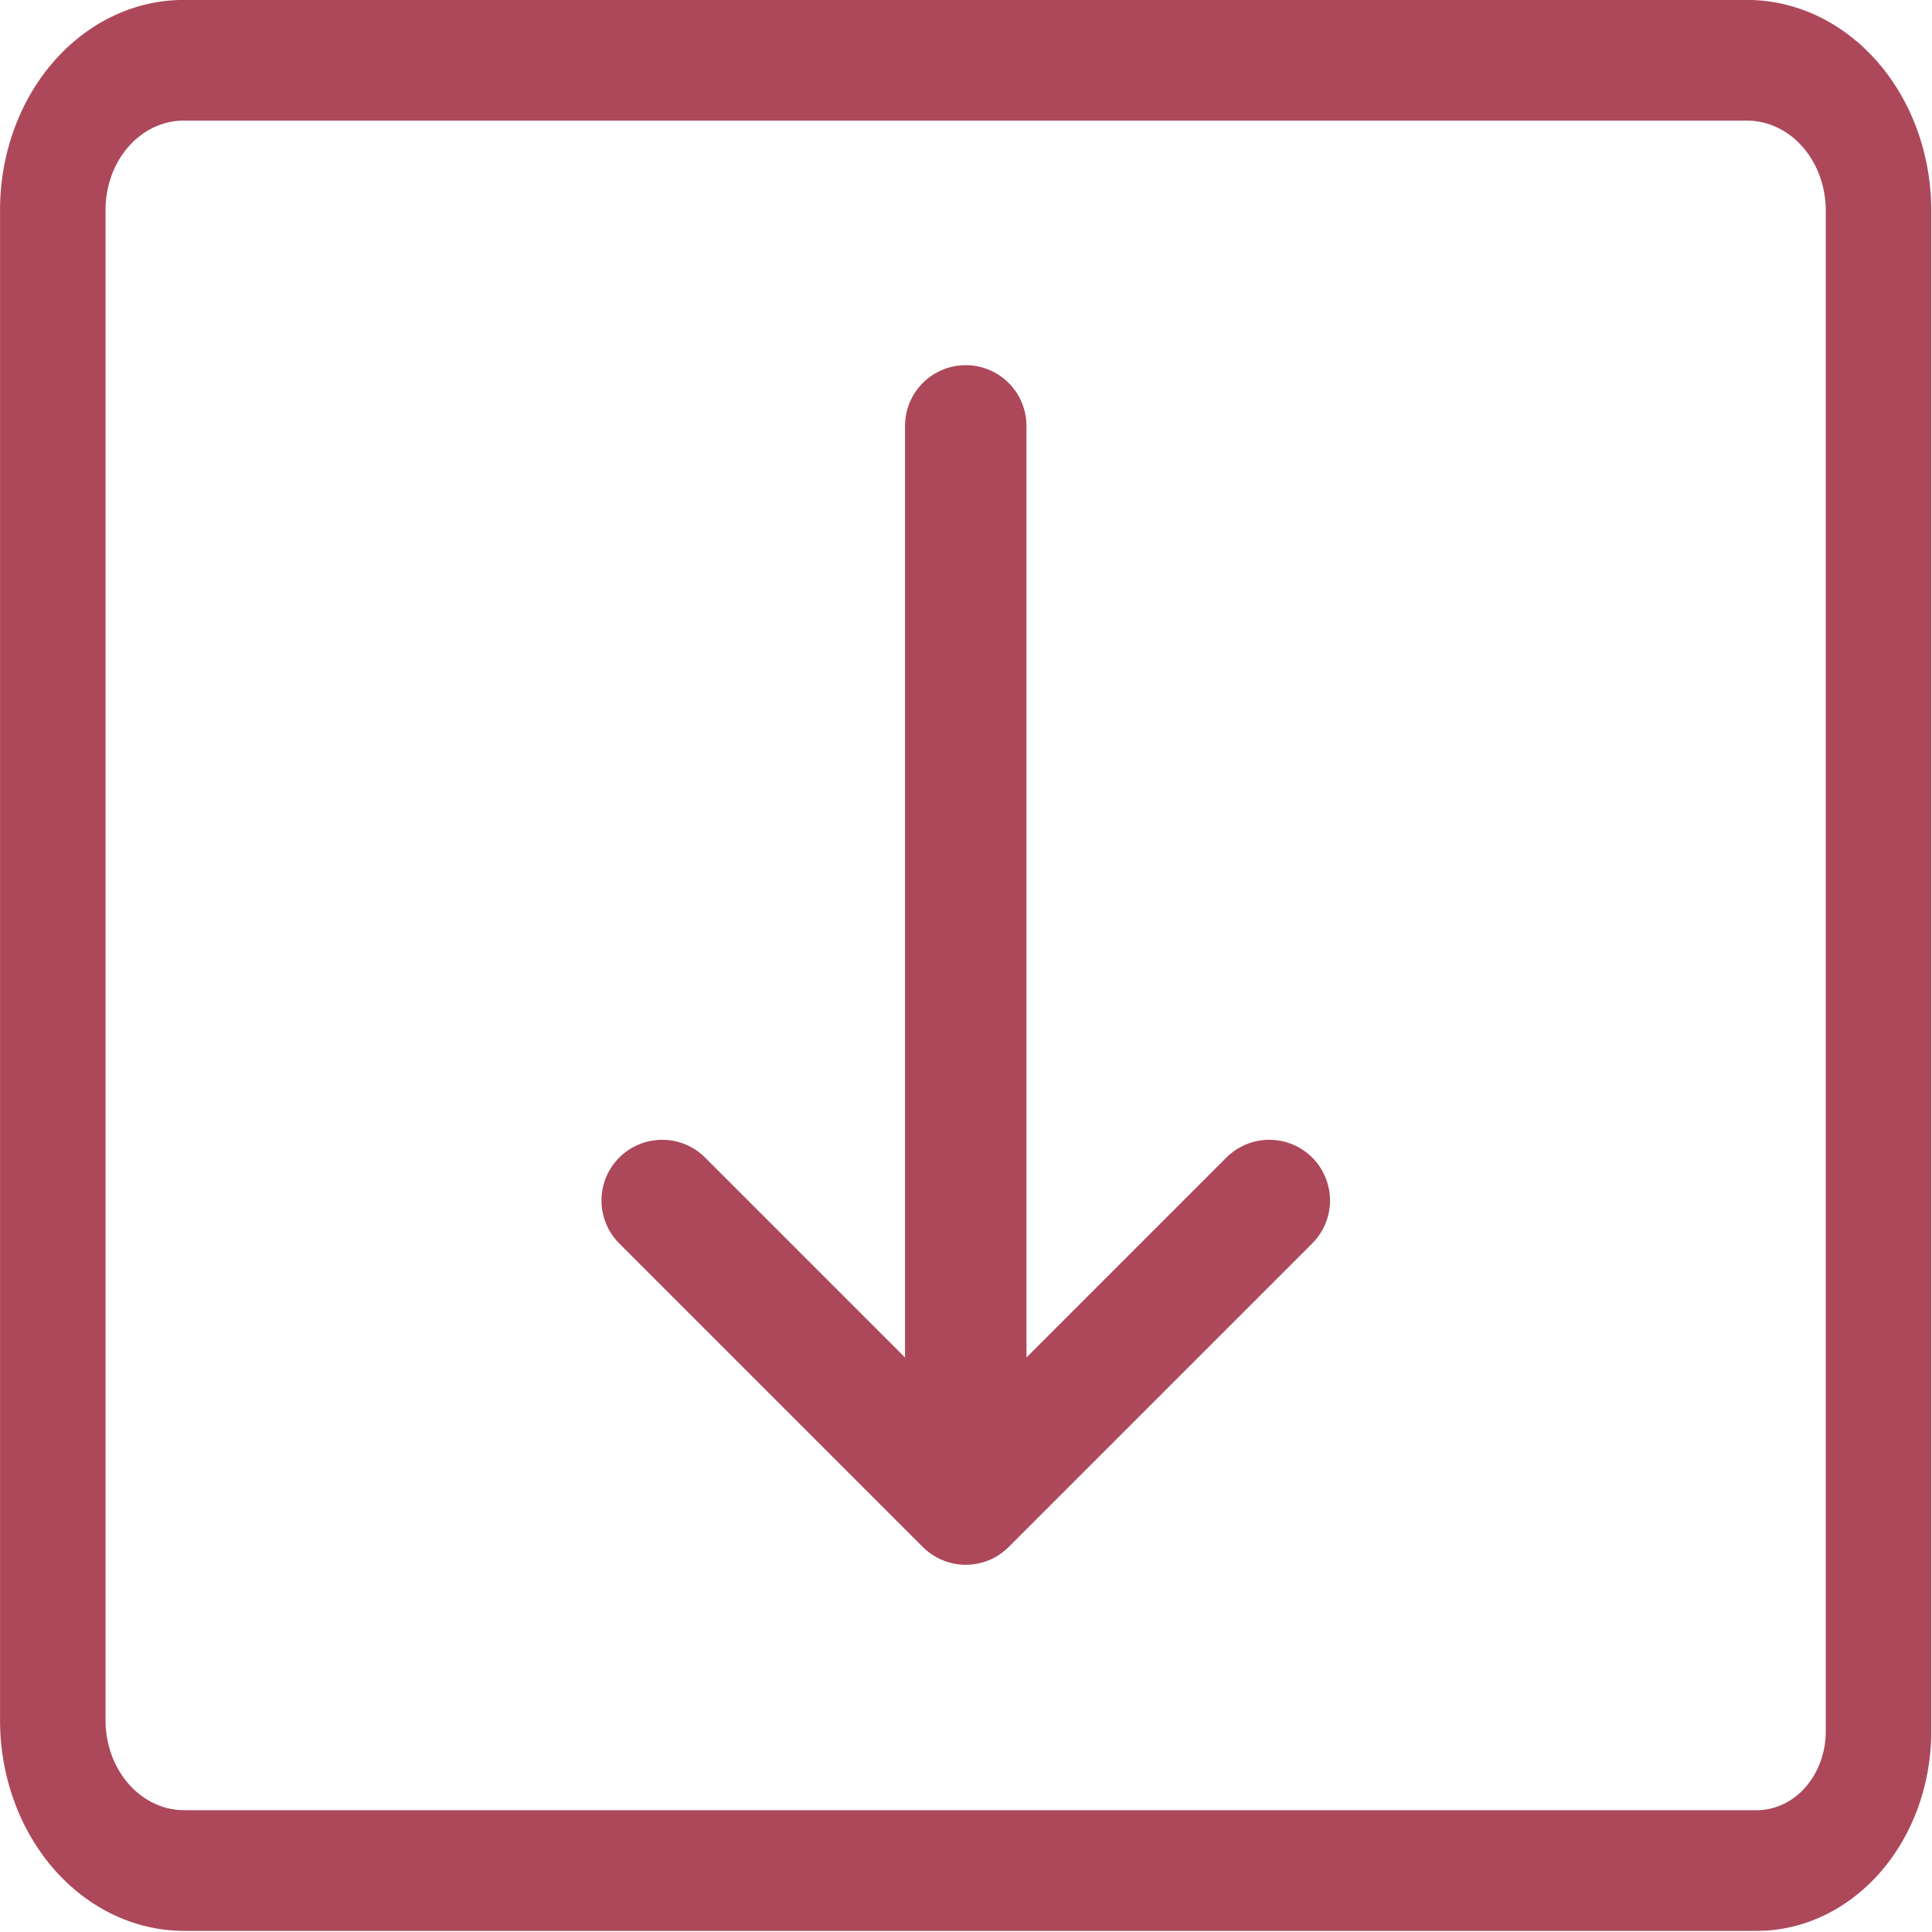
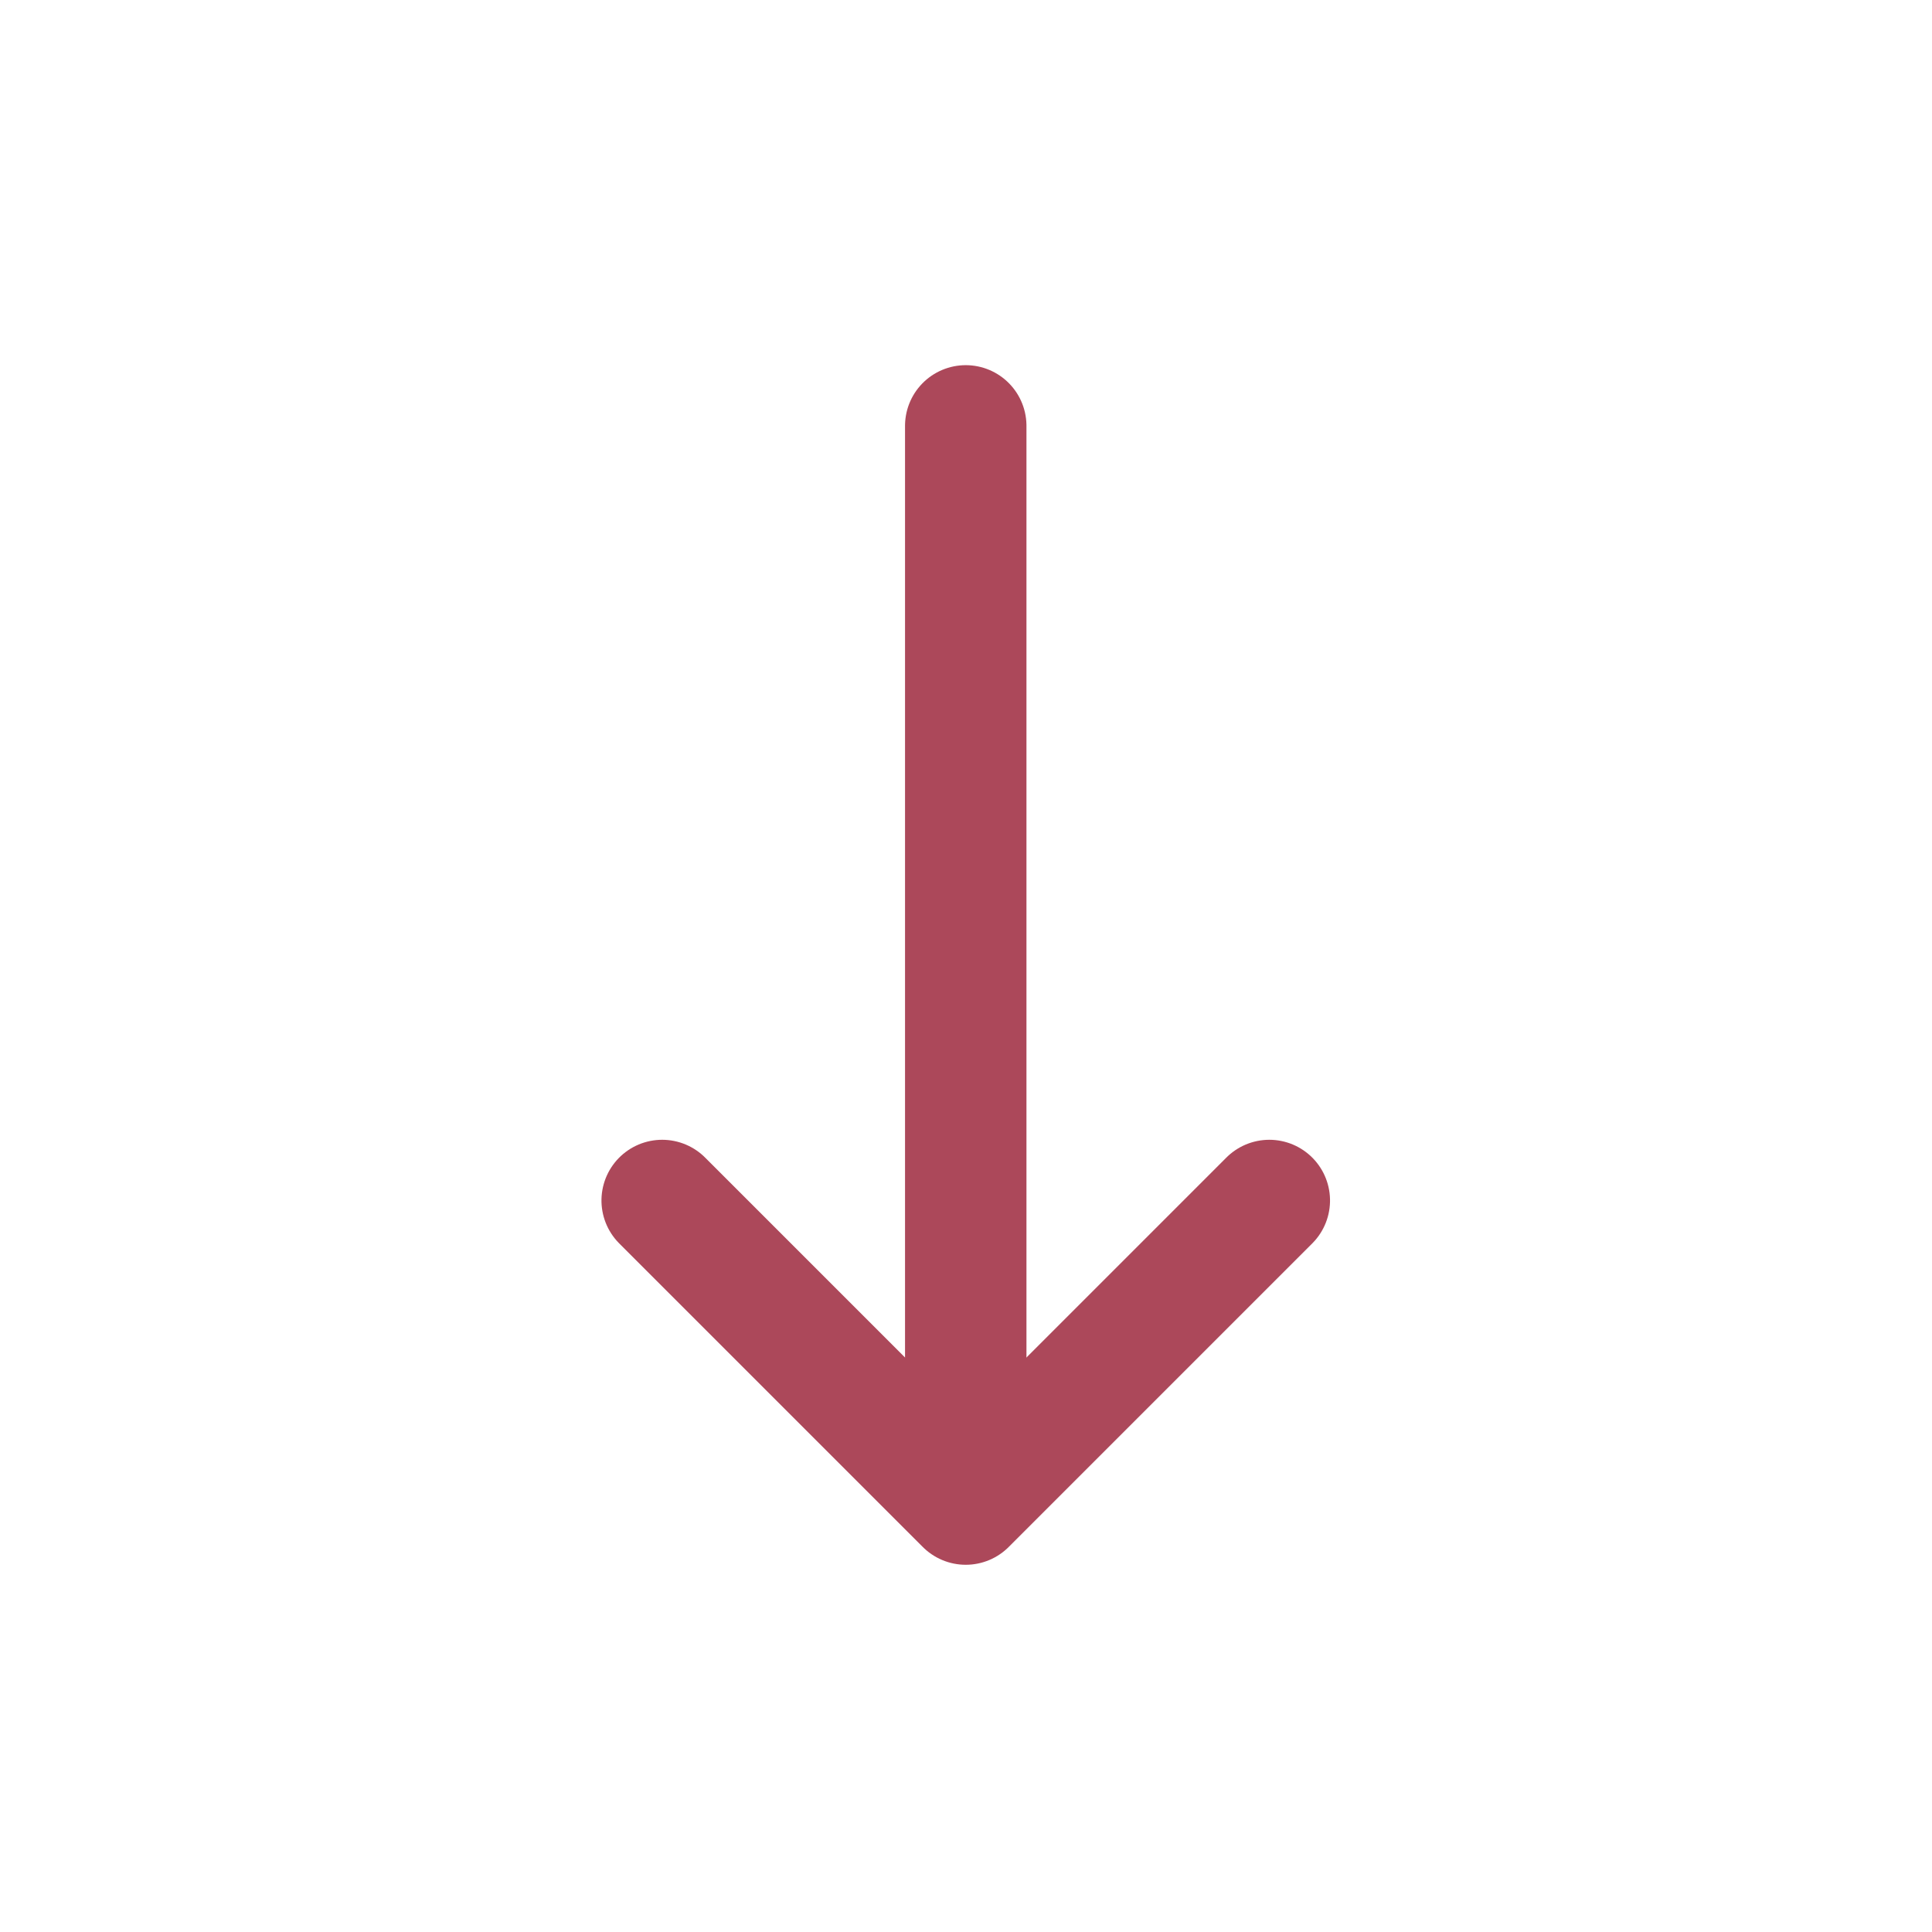
<svg xmlns="http://www.w3.org/2000/svg" height="20" viewBox="0 0 20 20" width="20">
  <g fill="none" stroke="#ac485a" stroke-linecap="round" stroke-linejoin="round">
-     <path d="m21.76 21.753a1.5 1.5 0 0 0 1.5-1.5v-16.384a1.62 1.62 0 0 0 -1.615-1.616h-19.278a1.612 1.612 0 0 0 -1.607 1.608v16.277a1.619 1.619 0 0 0 1.615 1.615z" stroke-width="1.3" transform="matrix(.84 0 0 .961 -.092 -1.541)" />
    <g stroke-width="1.5" transform="matrix(0 -.838 .838 0 -.062 21.855)">
      <path d="m20.819 12.004h-12.268" />
      <path d="m11.25 15.754-3.75-3.75 3.75-3.75" />
    </g>
  </g>
</svg>